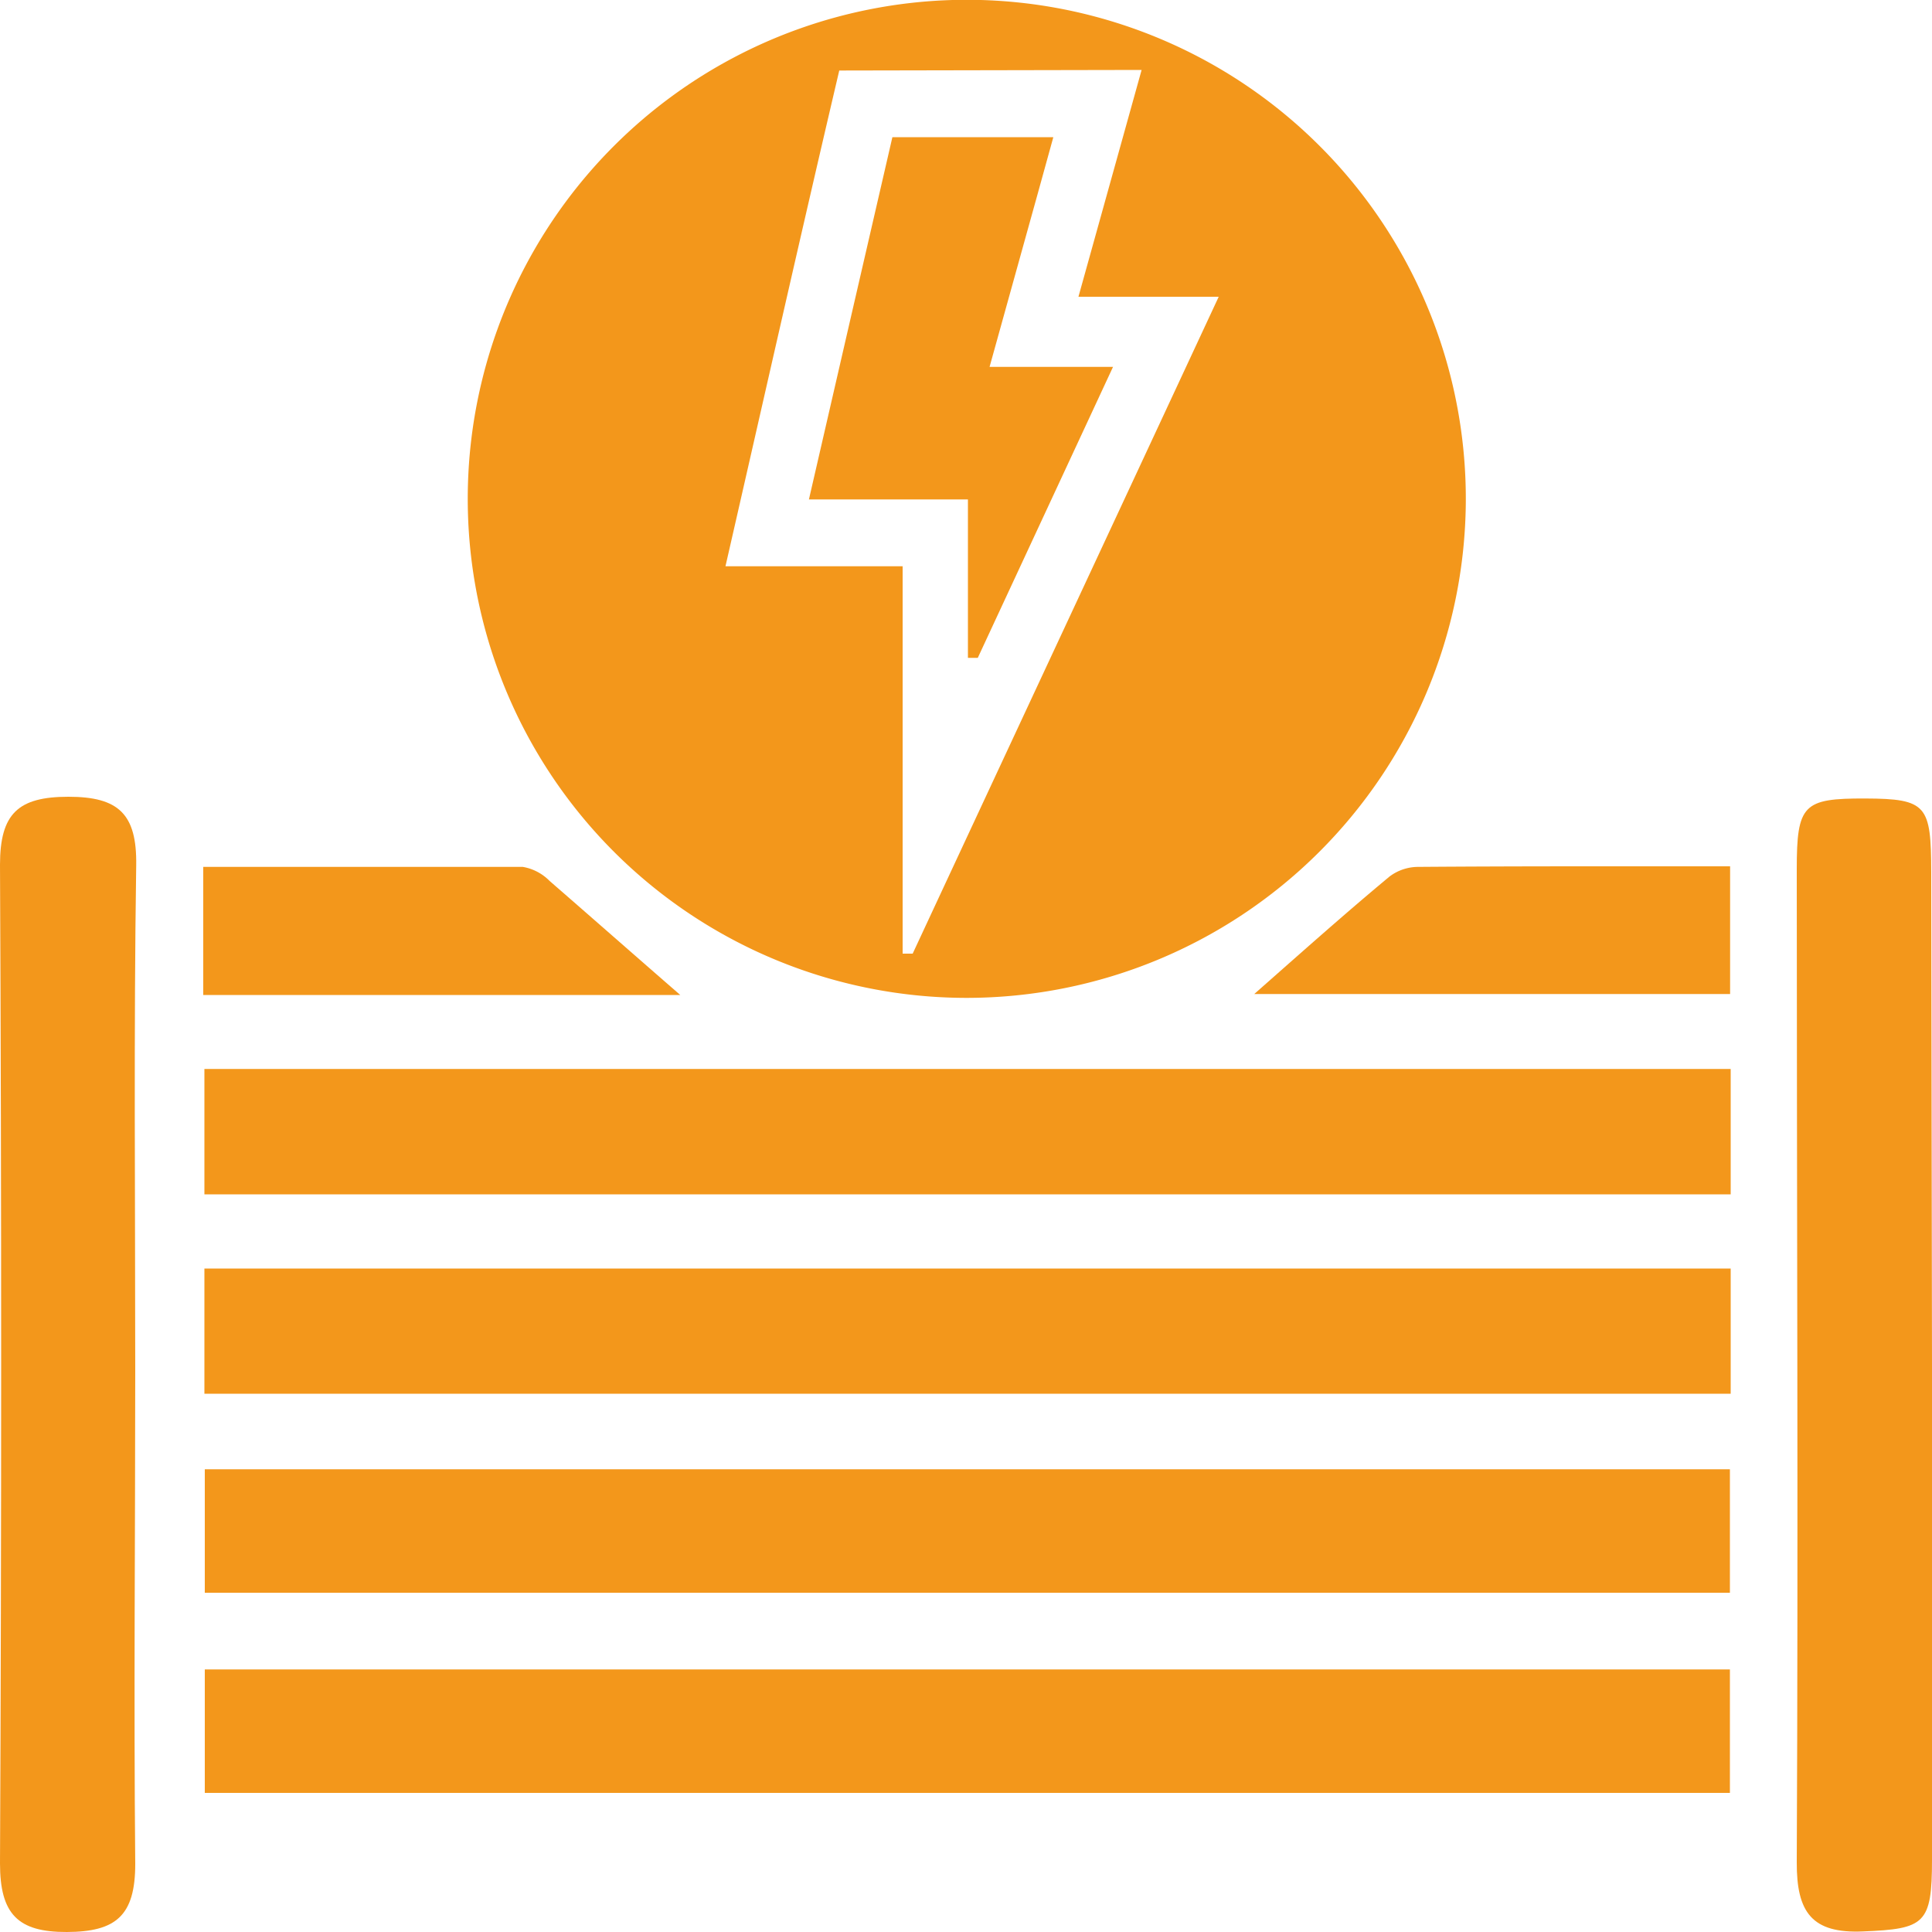
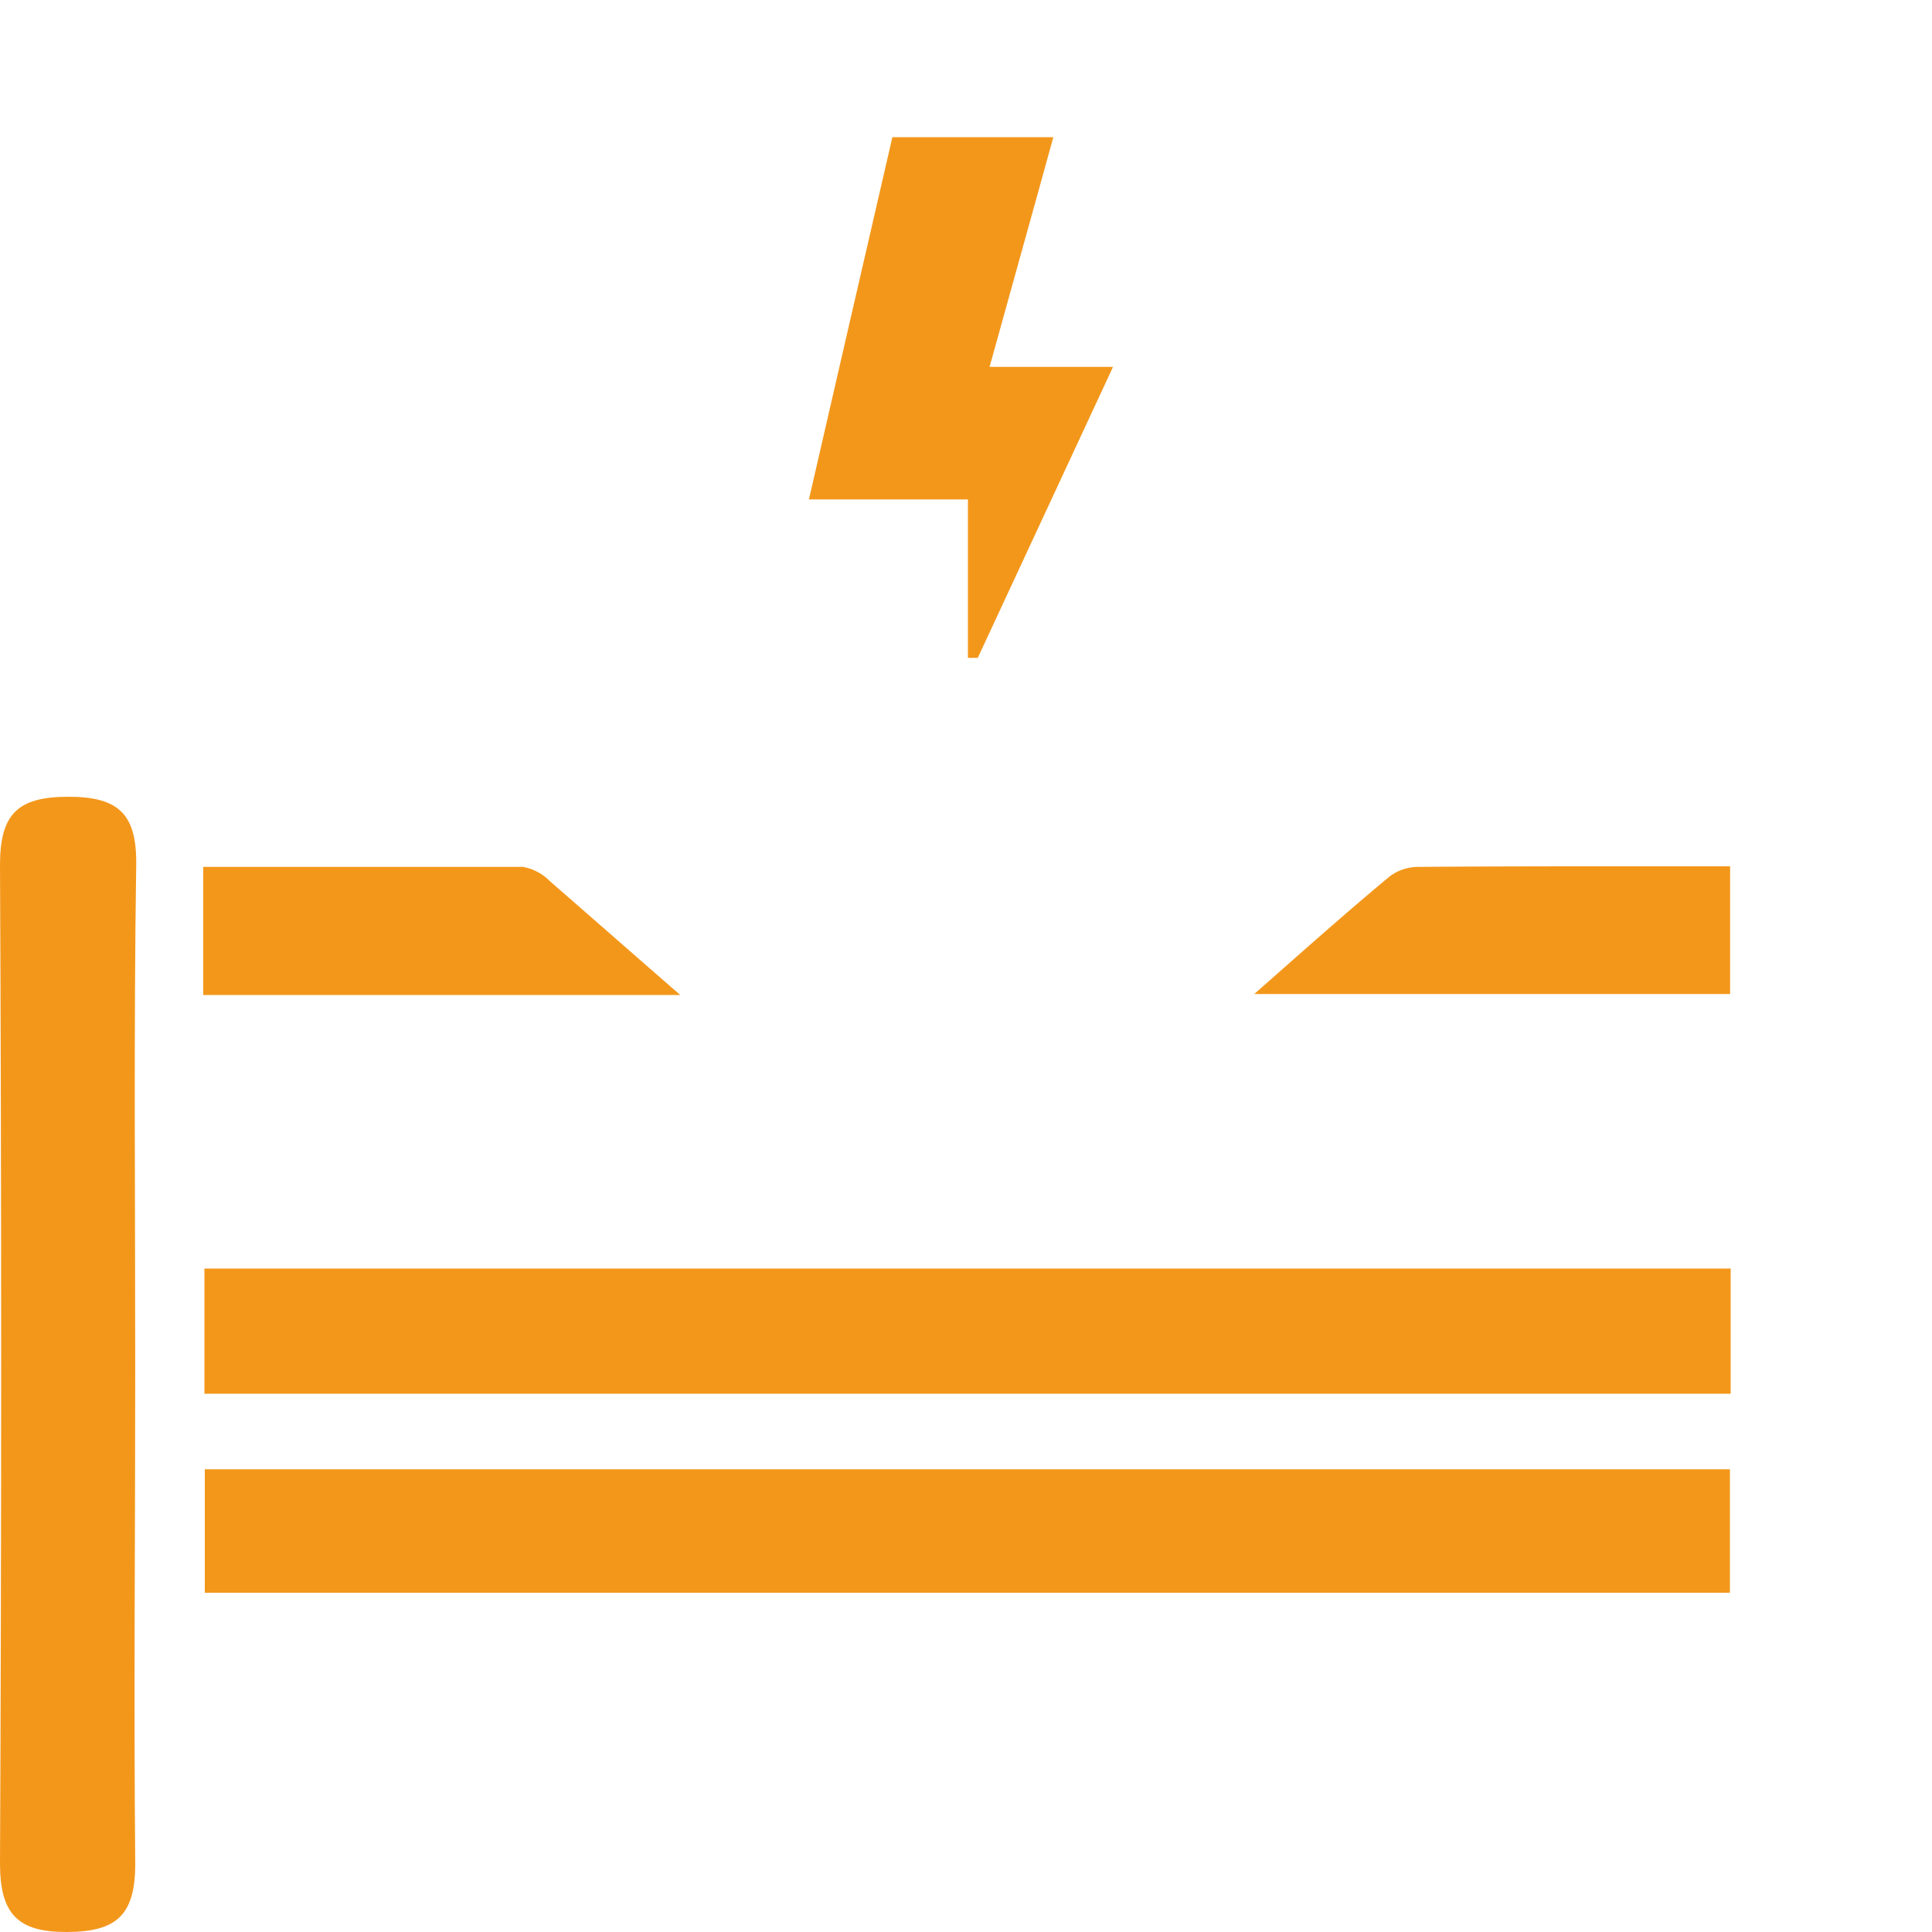
<svg xmlns="http://www.w3.org/2000/svg" id="Layer_1" data-name="Layer 1" viewBox="0 0 100 100">
  <defs>
    <style>.cls-1{fill:#f3971b;}</style>
  </defs>
  <title>Salamanga Icon Creation</title>
-   <path class="cls-1" d="M50.05,51.65A25.83,25.83,0,1,1,75.87,26,25.85,25.85,0,0,1,50.05,51.65Zm-6.61-48c-2,8.52-3.88,16.87-5.89,25.66h9.17V49.36l.52,0c5.19-11.15,10.39-22.29,15.84-34H55.82L59.09,3.62Z" />
-   <path class="cls-1" d="M89.58,55.33v6.49h-79V55.33Z" />
  <path class="cls-1" d="M89.58,65.66v6.48h-79V65.66Z" />
  <path class="cls-1" d="M89.54,76.05v6.39H10.6V76.05Z" />
-   <path class="cls-1" d="M89.54,86.41V92.8H10.6V86.41Z" />
  <path class="cls-1" d="M7,70.91c0,8.52-.08,17,0,25.57,0,2.68-1,3.51-3.54,3.52S0,99.07,0,96.45Q.12,70.6,0,44.76c0-2.65.94-3.52,3.54-3.52s3.55.89,3.51,3.55C6.92,53.5,7,62.2,7,70.91Z" />
-   <path class="cls-1" d="M100,70.69q0,12.8,0,25.57c0,3.33-.38,3.58-3.56,3.71-2.67.12-3.45-1-3.44-3.58C93.08,79.25,93,62.12,93,45c0-3.36.33-3.68,3.54-3.67s3.41.36,3.42,3.81Z" />
  <path class="cls-1" d="M35.21,51.5H10.52V44.87c5.61,0,11.07,0,16.54,0a2.55,2.55,0,0,1,1.39.73C30.66,47.52,32.84,49.44,35.21,51.5Z" />
  <path class="cls-1" d="M89.55,44.84v6.61H64.92c2.35-2.07,4.63-4.11,7-6.08a2.47,2.47,0,0,1,1.49-.5C78.68,44.83,84,44.84,89.55,44.84Z" />
  <path class="cls-1" d="M46.19,7.1h8.33c-1.1,4-2.15,7.73-3.3,11.89h6.39l-7,15.06-.51,0v-8.2H41.87C43.37,19.33,44.78,13.2,46.19,7.1Z" />
</svg>